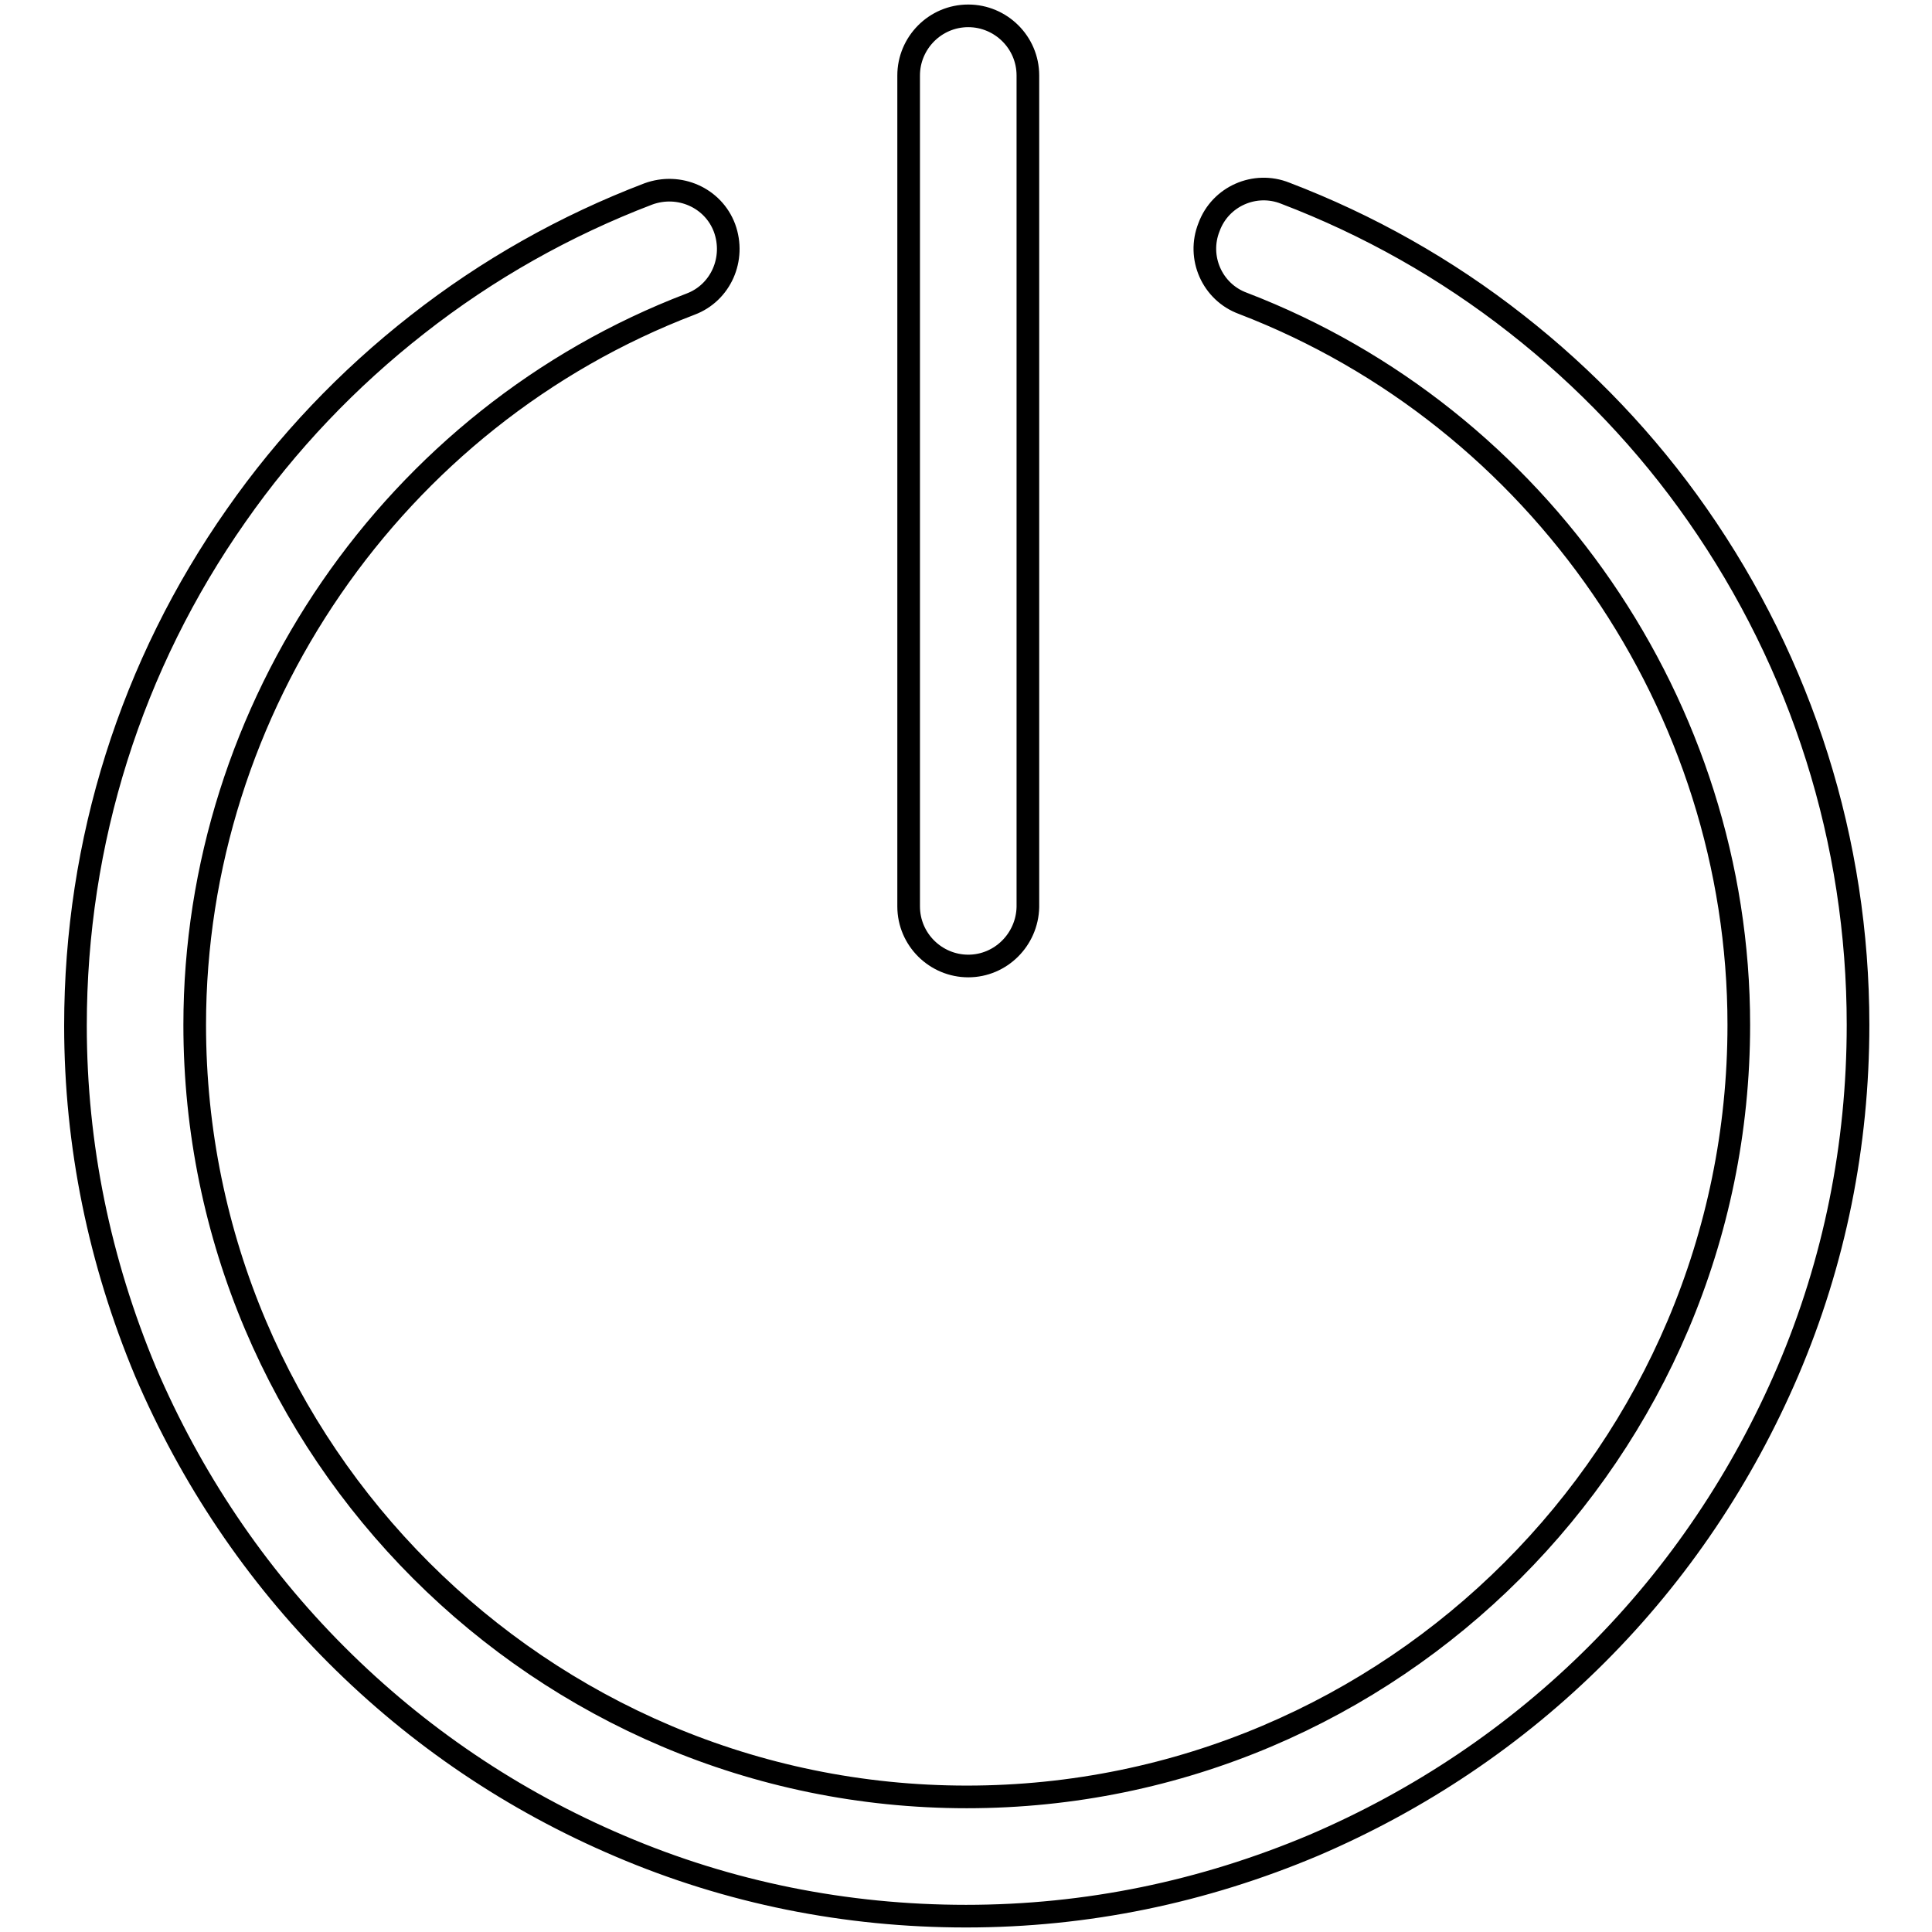
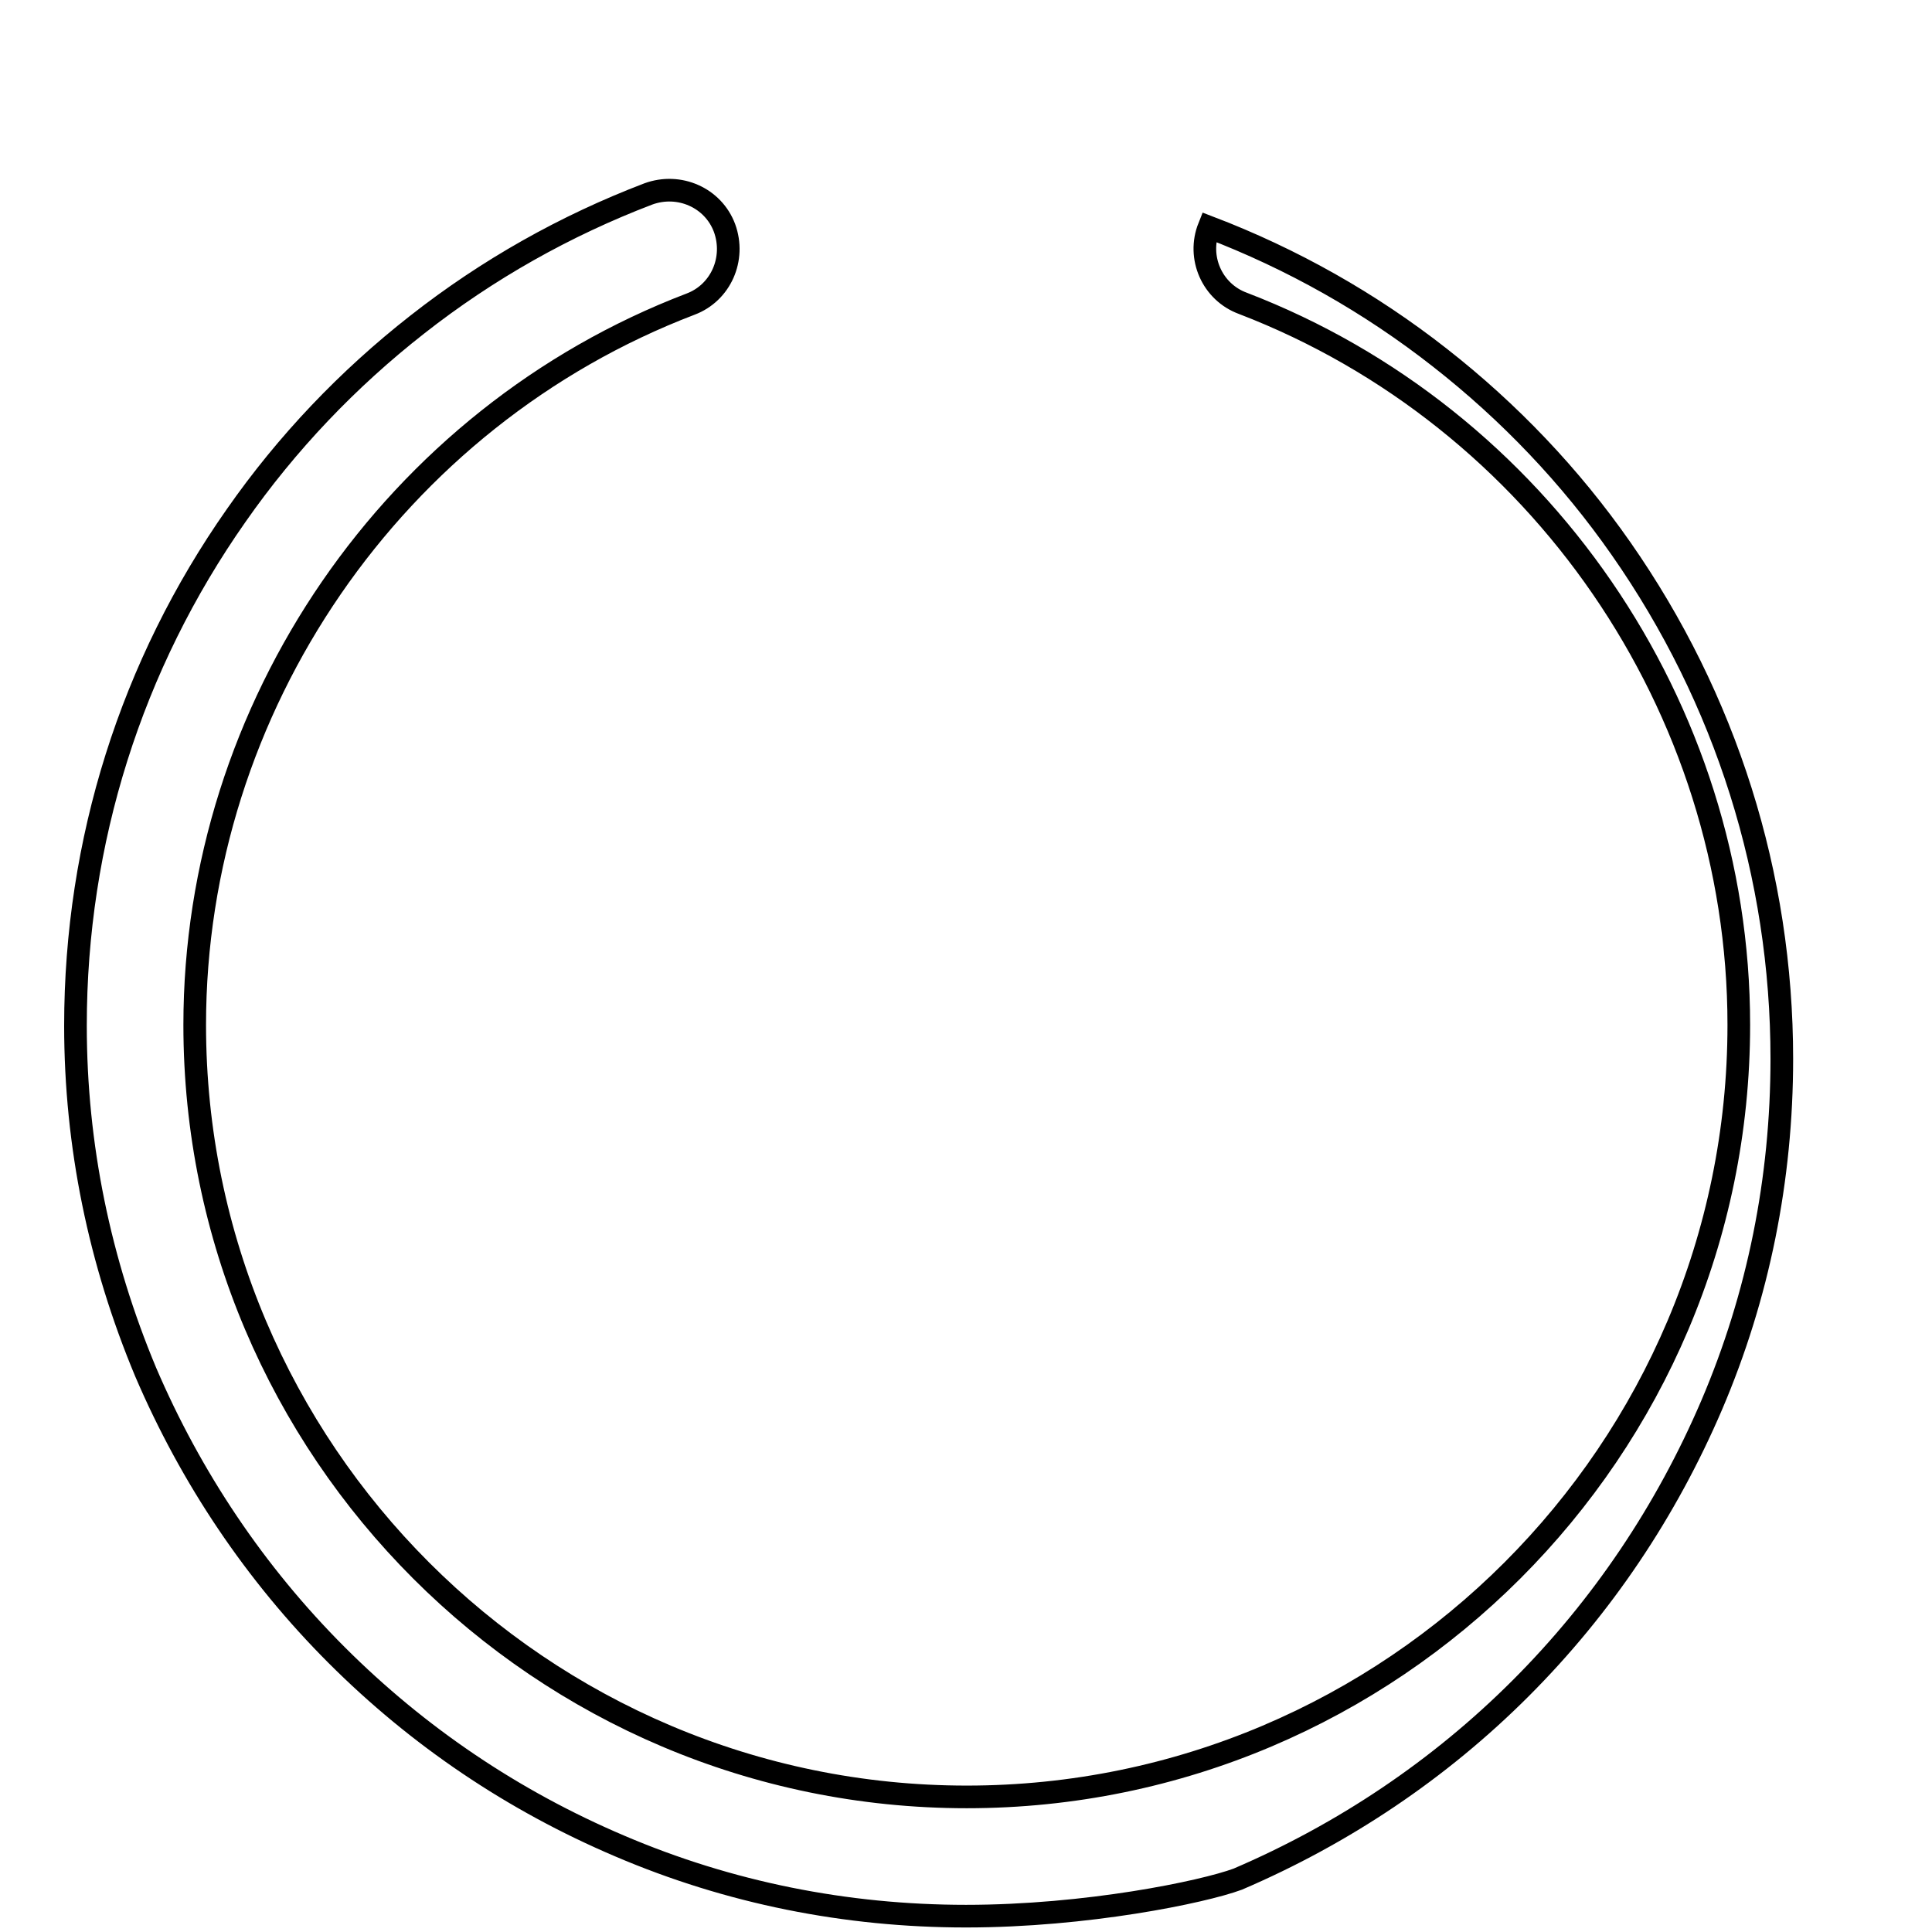
<svg xmlns="http://www.w3.org/2000/svg" version="1.1" x="0px" y="0px" viewBox="0 0 256 256" enable-background="new 0 0 256 256" xml:space="preserve">
  <g>
    <g>
-       <path stroke-width="3" fill-opacity="0" stroke="#000000" d="M128.3,128c-4.3,0-7.9-3.5-7.9-7.9V10c0-4.3,3.5-7.9,7.9-7.9c4.3,0,7.9,3.5,7.9,7.9v110.2C136.1,124.5,132.6,128,128.3,128z" />
-       <path stroke-width="3" fill-opacity="0" stroke="#000000" d="M128,253.9c-15.9,0-31.4-3.1-45.9-9.3c-14.1-6-26.7-14.5-37.5-25.3c-10.8-10.8-19.3-23.5-25.3-37.5c-6.1-14.6-9.3-30-9.3-45.9c0-24.4,7.4-47.8,21.3-67.6c6.7-9.6,14.8-18.1,24-25.3c9.3-7.3,19.6-13.1,30.6-17.3c4.1-1.5,8.6,0.5,10.1,4.5c1.5,4.1-0.5,8.6-4.5,10.1c-39.3,15-65.7,53.4-65.7,95.5c0,56.4,45.9,102.3,102.3,102.3c56.4,0,102.3-45.9,102.3-102.3c0-42.1-26.4-80.5-65.7-95.6c-4.1-1.5-6.1-6.1-4.5-10.1c1.5-4.1,6.1-6.1,10.1-4.5c11,4.2,21.3,10,30.6,17.3c9.2,7.2,17.3,15.7,24,25.3c13.9,19.9,21.3,43.3,21.3,67.6c0,15.9-3.1,31.4-9.3,45.9c-6,14-14.5,26.7-25.3,37.5s-23.5,19.3-37.5,25.3C159.4,250.7,144,253.9,128,253.9z" />
+       <path stroke-width="3" fill-opacity="0" stroke="#000000" d="M128,253.9c-15.9,0-31.4-3.1-45.9-9.3c-14.1-6-26.7-14.5-37.5-25.3c-10.8-10.8-19.3-23.5-25.3-37.5c-6.1-14.6-9.3-30-9.3-45.9c0-24.4,7.4-47.8,21.3-67.6c6.7-9.6,14.8-18.1,24-25.3c9.3-7.3,19.6-13.1,30.6-17.3c4.1-1.5,8.6,0.5,10.1,4.5c1.5,4.1-0.5,8.6-4.5,10.1c-39.3,15-65.7,53.4-65.7,95.5c0,56.4,45.9,102.3,102.3,102.3c56.4,0,102.3-45.9,102.3-102.3c0-42.1-26.4-80.5-65.7-95.6c-4.1-1.5-6.1-6.1-4.5-10.1c11,4.2,21.3,10,30.6,17.3c9.2,7.2,17.3,15.7,24,25.3c13.9,19.9,21.3,43.3,21.3,67.6c0,15.9-3.1,31.4-9.3,45.9c-6,14-14.5,26.7-25.3,37.5s-23.5,19.3-37.5,25.3C159.4,250.7,144,253.9,128,253.9z" />
    </g>
  </g>
</svg>